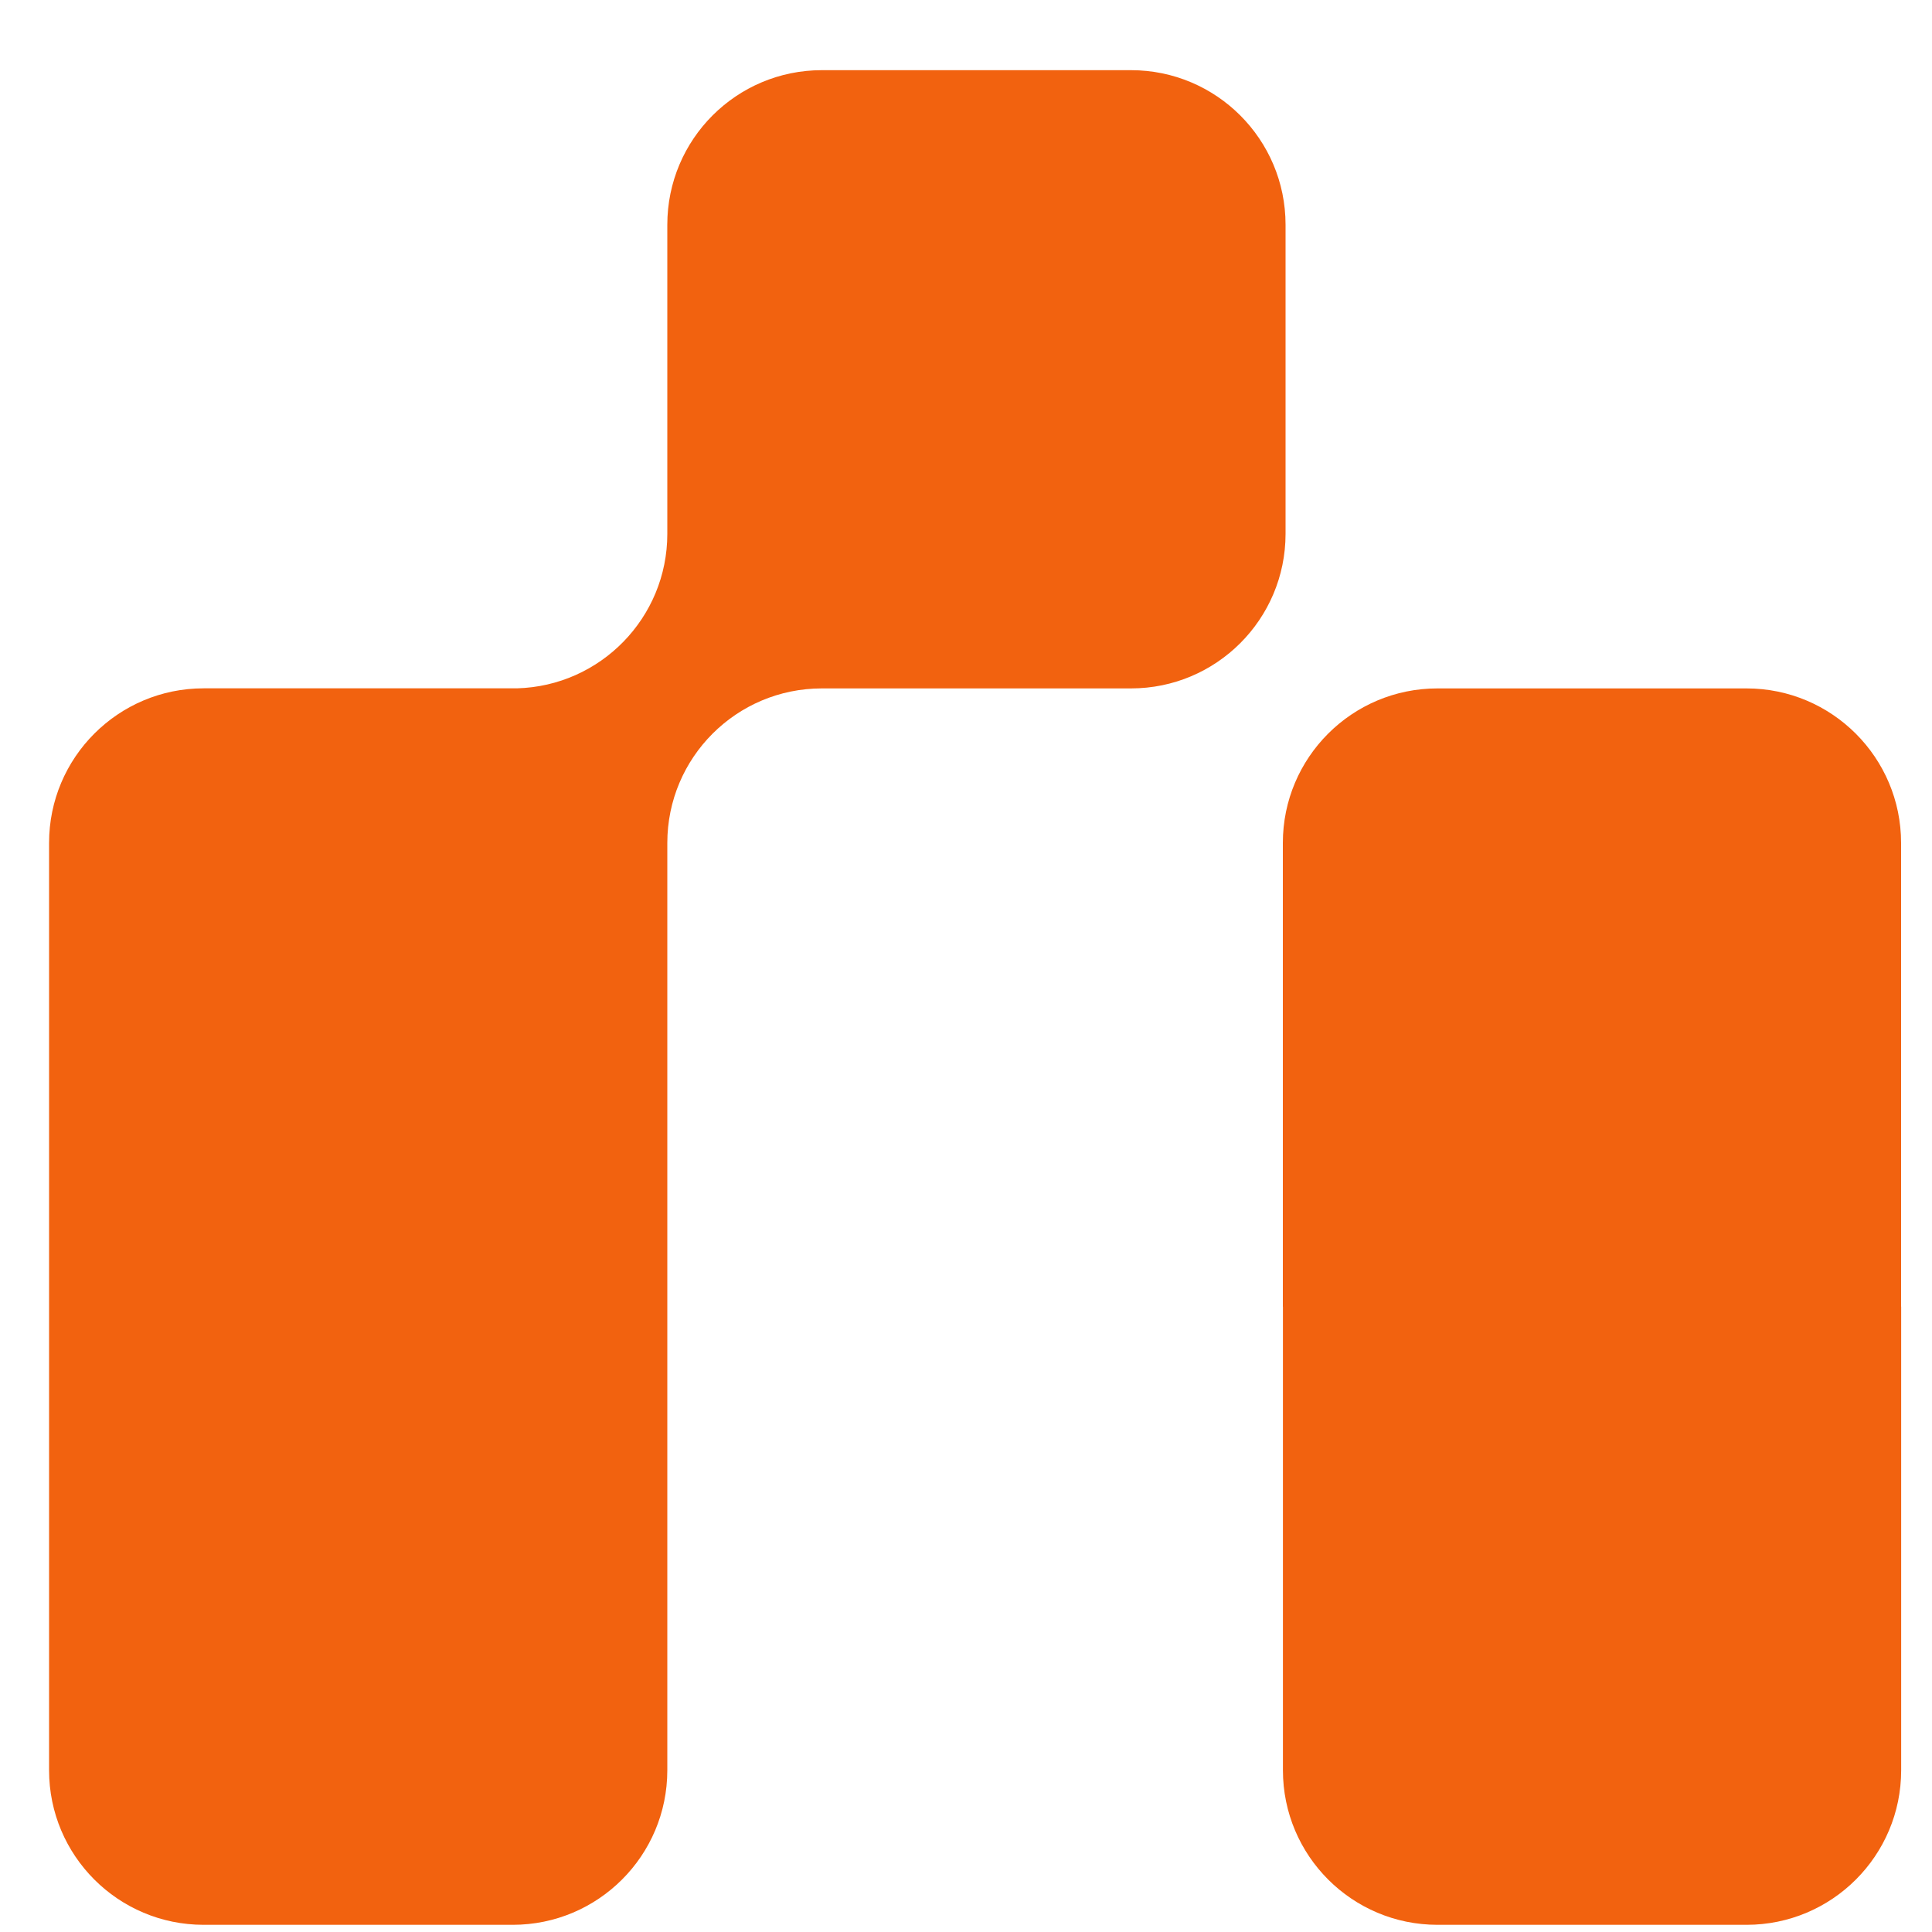
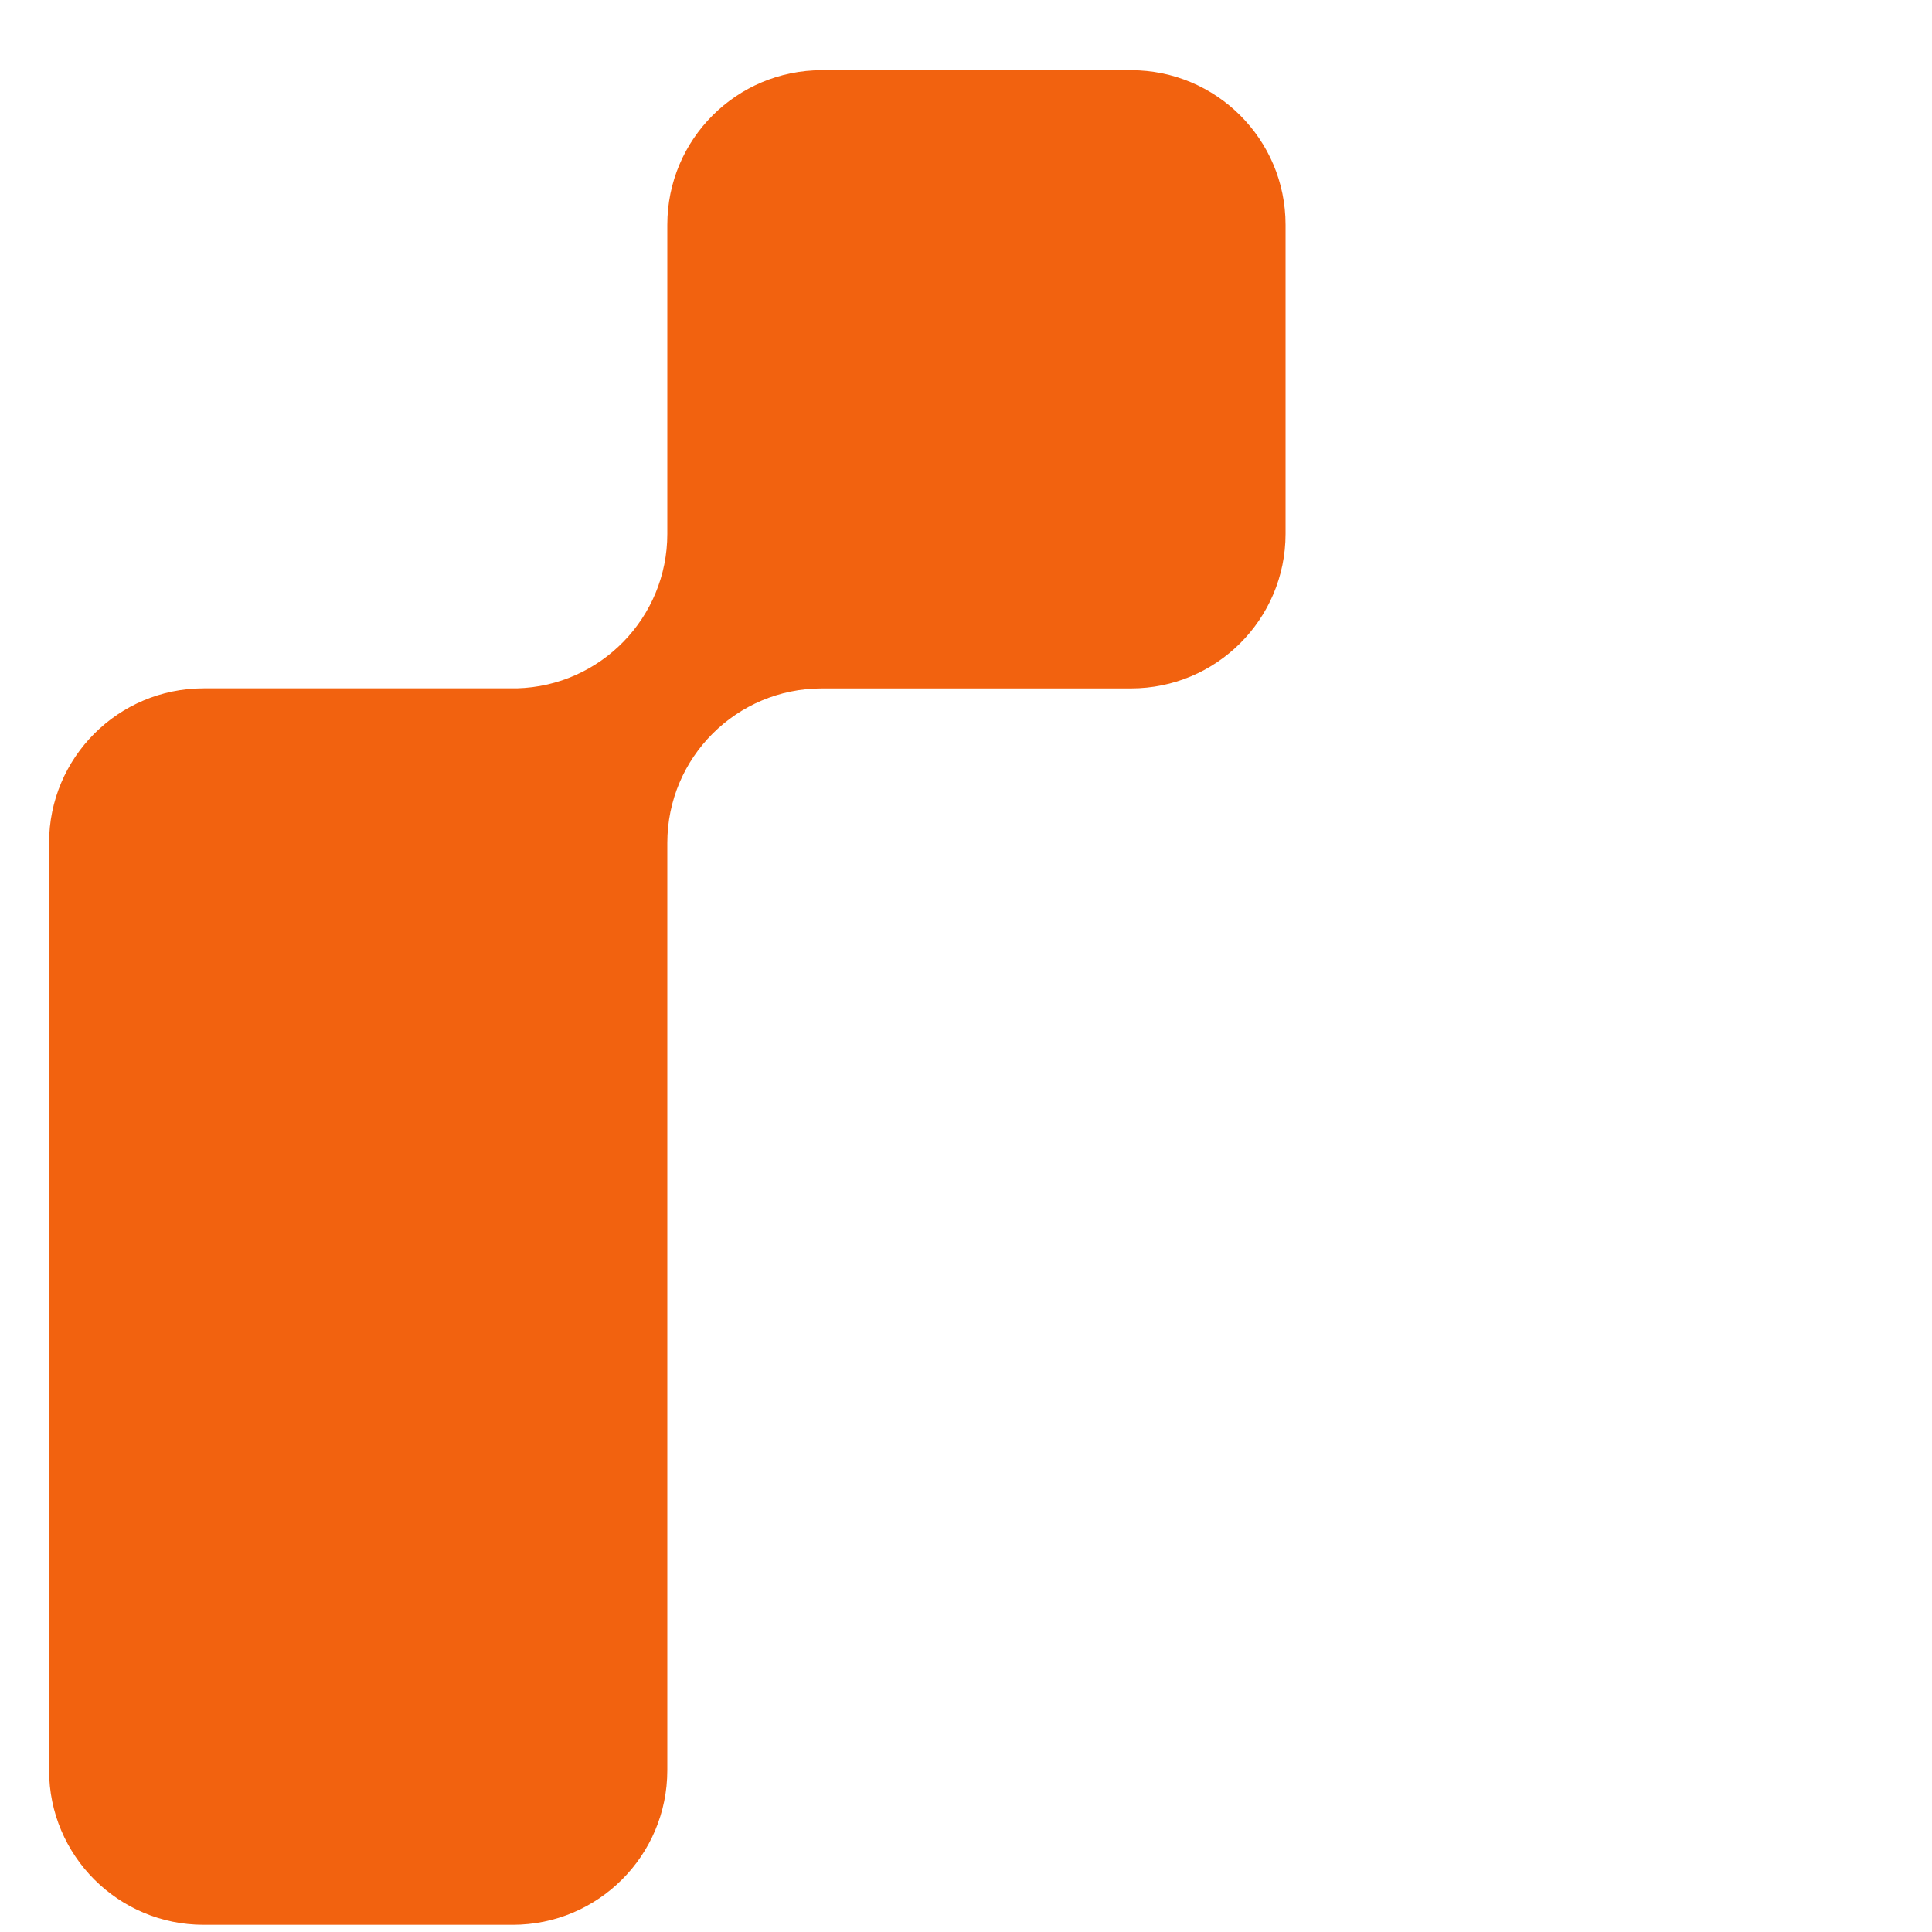
<svg xmlns="http://www.w3.org/2000/svg" width="25" height="25" viewBox="0 0 25 25" fill="none">
  <path fill-rule="evenodd" clip-rule="evenodd" d="M14.635 8.908C15.739 8.908 16.635 8.013 16.635 6.908V2.908C16.635 1.803 15.739 0.908 14.635 0.908H10.635C9.53 0.908 8.635 1.803 8.635 2.908V6.908C8.635 7.994 7.769 8.878 6.689 8.907H2.635C1.53 8.907 0.635 9.803 0.635 10.907V16.907V22.907C0.635 24.012 1.53 24.907 2.635 24.907H6.635C7.739 24.907 8.635 24.012 8.635 22.907V16.907V10.908C8.635 9.803 9.53 8.908 10.635 8.908H14.635Z" fill="#F2620F" />
-   <path fill-rule="evenodd" clip-rule="evenodd" d="M18.6 8.908C17.495 8.908 16.6 9.803 16.6 10.908V16.908H16.601L16.601 22.907C16.601 24.012 17.496 24.907 18.601 24.907L22.601 24.907C23.705 24.907 24.601 24.012 24.601 22.907L24.601 16.907H24.6V10.908C24.6 9.803 23.704 8.908 22.6 8.908H18.6Z" fill="#F2620F" />
</svg>